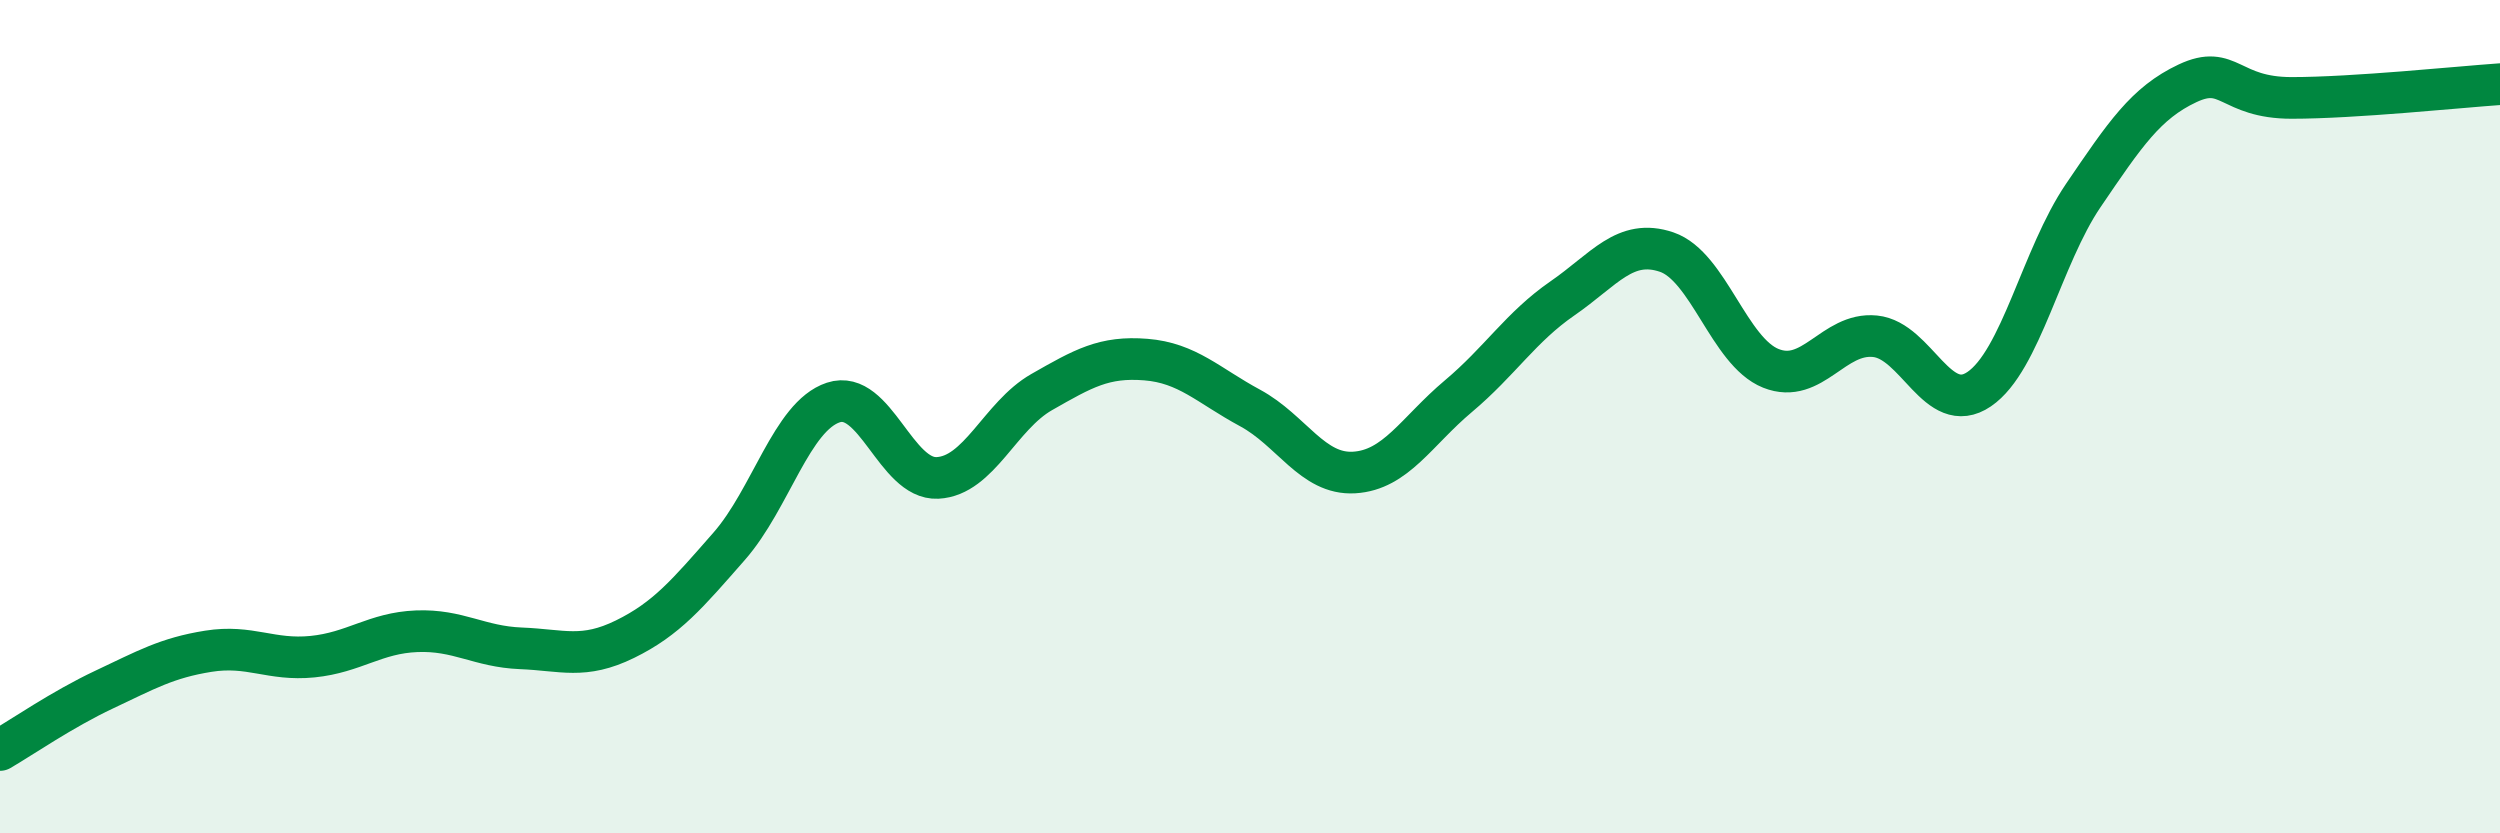
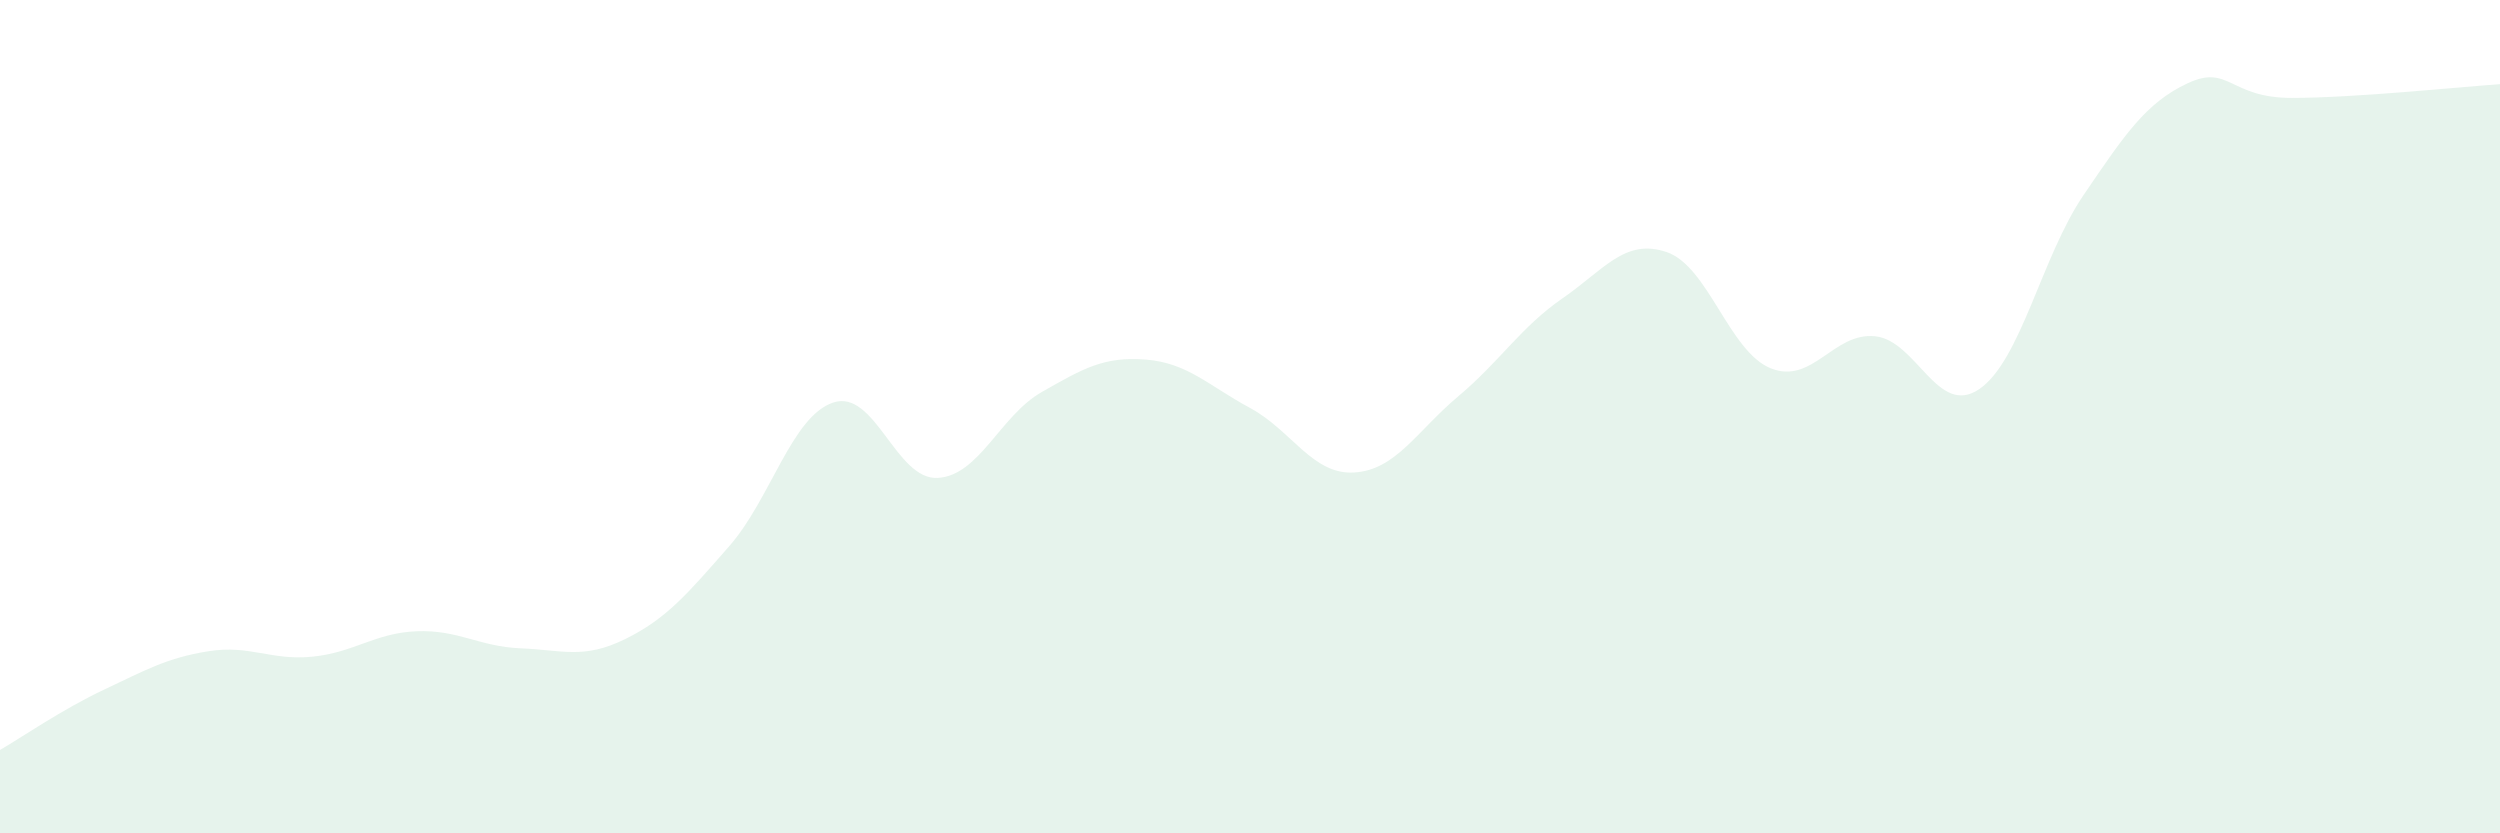
<svg xmlns="http://www.w3.org/2000/svg" width="60" height="20" viewBox="0 0 60 20">
  <path d="M 0,18 C 0.5,17.71 1.5,17.02 2.5,16.55 C 3.5,16.08 4,15.79 5,15.63 C 6,15.47 6.5,15.86 7.5,15.76 C 8.5,15.66 9,15.19 10,15.15 C 11,15.11 11.5,15.52 12.5,15.56 C 13.5,15.6 14,15.83 15,15.34 C 16,14.85 16.5,14.25 17.5,13.11 C 18.5,11.97 19,9.99 20,9.66 C 21,9.33 21.5,11.52 22.5,11.47 C 23.5,11.42 24,9.98 25,9.41 C 26,8.84 26.5,8.55 27.5,8.63 C 28.5,8.71 29,9.25 30,9.79 C 31,10.33 31.5,11.4 32.5,11.34 C 33.5,11.28 34,10.35 35,9.51 C 36,8.67 36.5,7.85 37.5,7.16 C 38.5,6.47 39,5.71 40,6.05 C 41,6.39 41.5,8.44 42.5,8.84 C 43.5,9.24 44,7.97 45,8.07 C 46,8.17 46.5,10.02 47.5,9.34 C 48.5,8.66 49,6.16 50,4.69 C 51,3.22 51.5,2.47 52.5,2 C 53.5,1.53 53.5,2.35 55,2.35 C 56.5,2.35 59,2.09 60,2.02L60 20L0 20Z" fill="#008740" opacity="0.1" stroke-linecap="round" stroke-linejoin="round" />
-   <path d="M 0,18 C 0.5,17.71 1.5,17.02 2.5,16.55 C 3.5,16.08 4,15.79 5,15.63 C 6,15.47 6.5,15.86 7.5,15.76 C 8.5,15.66 9,15.19 10,15.15 C 11,15.11 11.5,15.52 12.5,15.56 C 13.5,15.6 14,15.83 15,15.34 C 16,14.85 16.5,14.25 17.5,13.11 C 18.5,11.97 19,9.99 20,9.66 C 21,9.33 21.5,11.52 22.5,11.47 C 23.5,11.42 24,9.98 25,9.41 C 26,8.84 26.5,8.55 27.5,8.63 C 28.5,8.71 29,9.25 30,9.79 C 31,10.33 31.5,11.4 32.5,11.34 C 33.5,11.28 34,10.35 35,9.51 C 36,8.67 36.5,7.85 37.5,7.16 C 38.5,6.47 39,5.71 40,6.05 C 41,6.39 41.5,8.44 42.5,8.84 C 43.5,9.24 44,7.97 45,8.07 C 46,8.17 46.5,10.02 47.5,9.34 C 48.5,8.66 49,6.16 50,4.69 C 51,3.22 51.5,2.47 52.5,2 C 53.5,1.53 53.5,2.35 55,2.35 C 56.5,2.35 59,2.09 60,2.02" stroke="#008740" stroke-width="1" fill="none" stroke-linecap="round" stroke-linejoin="round" />
</svg>